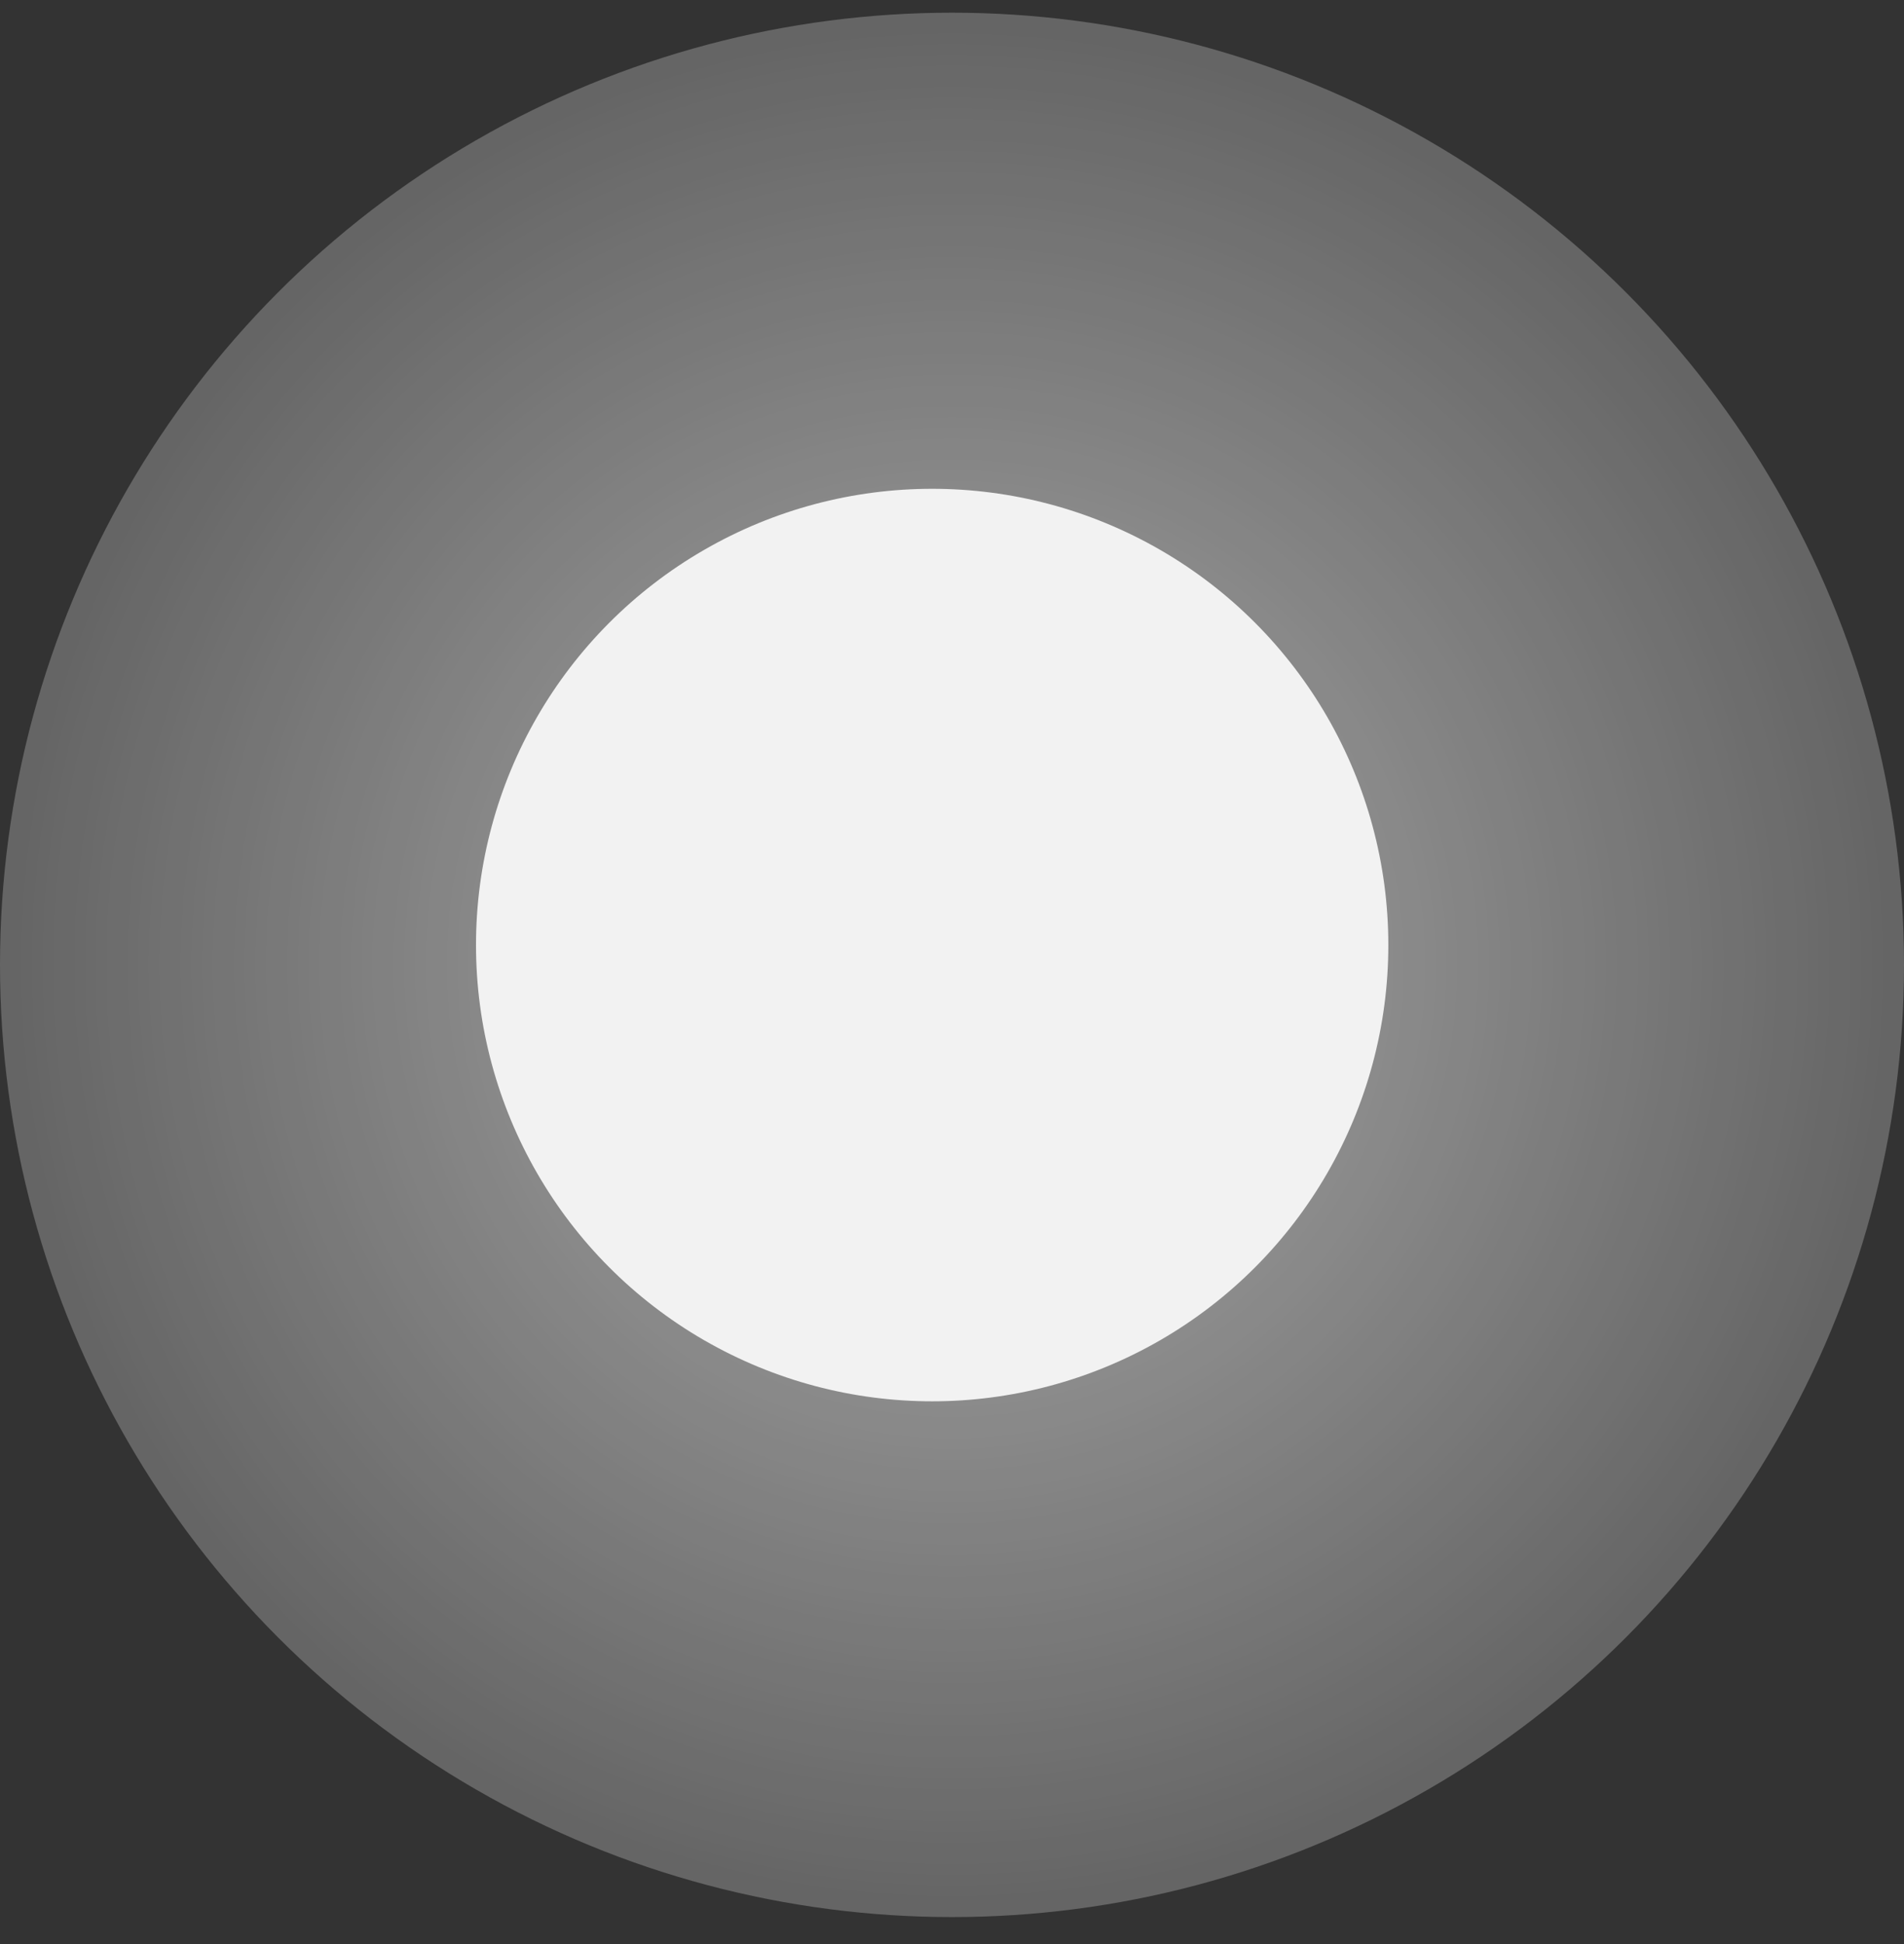
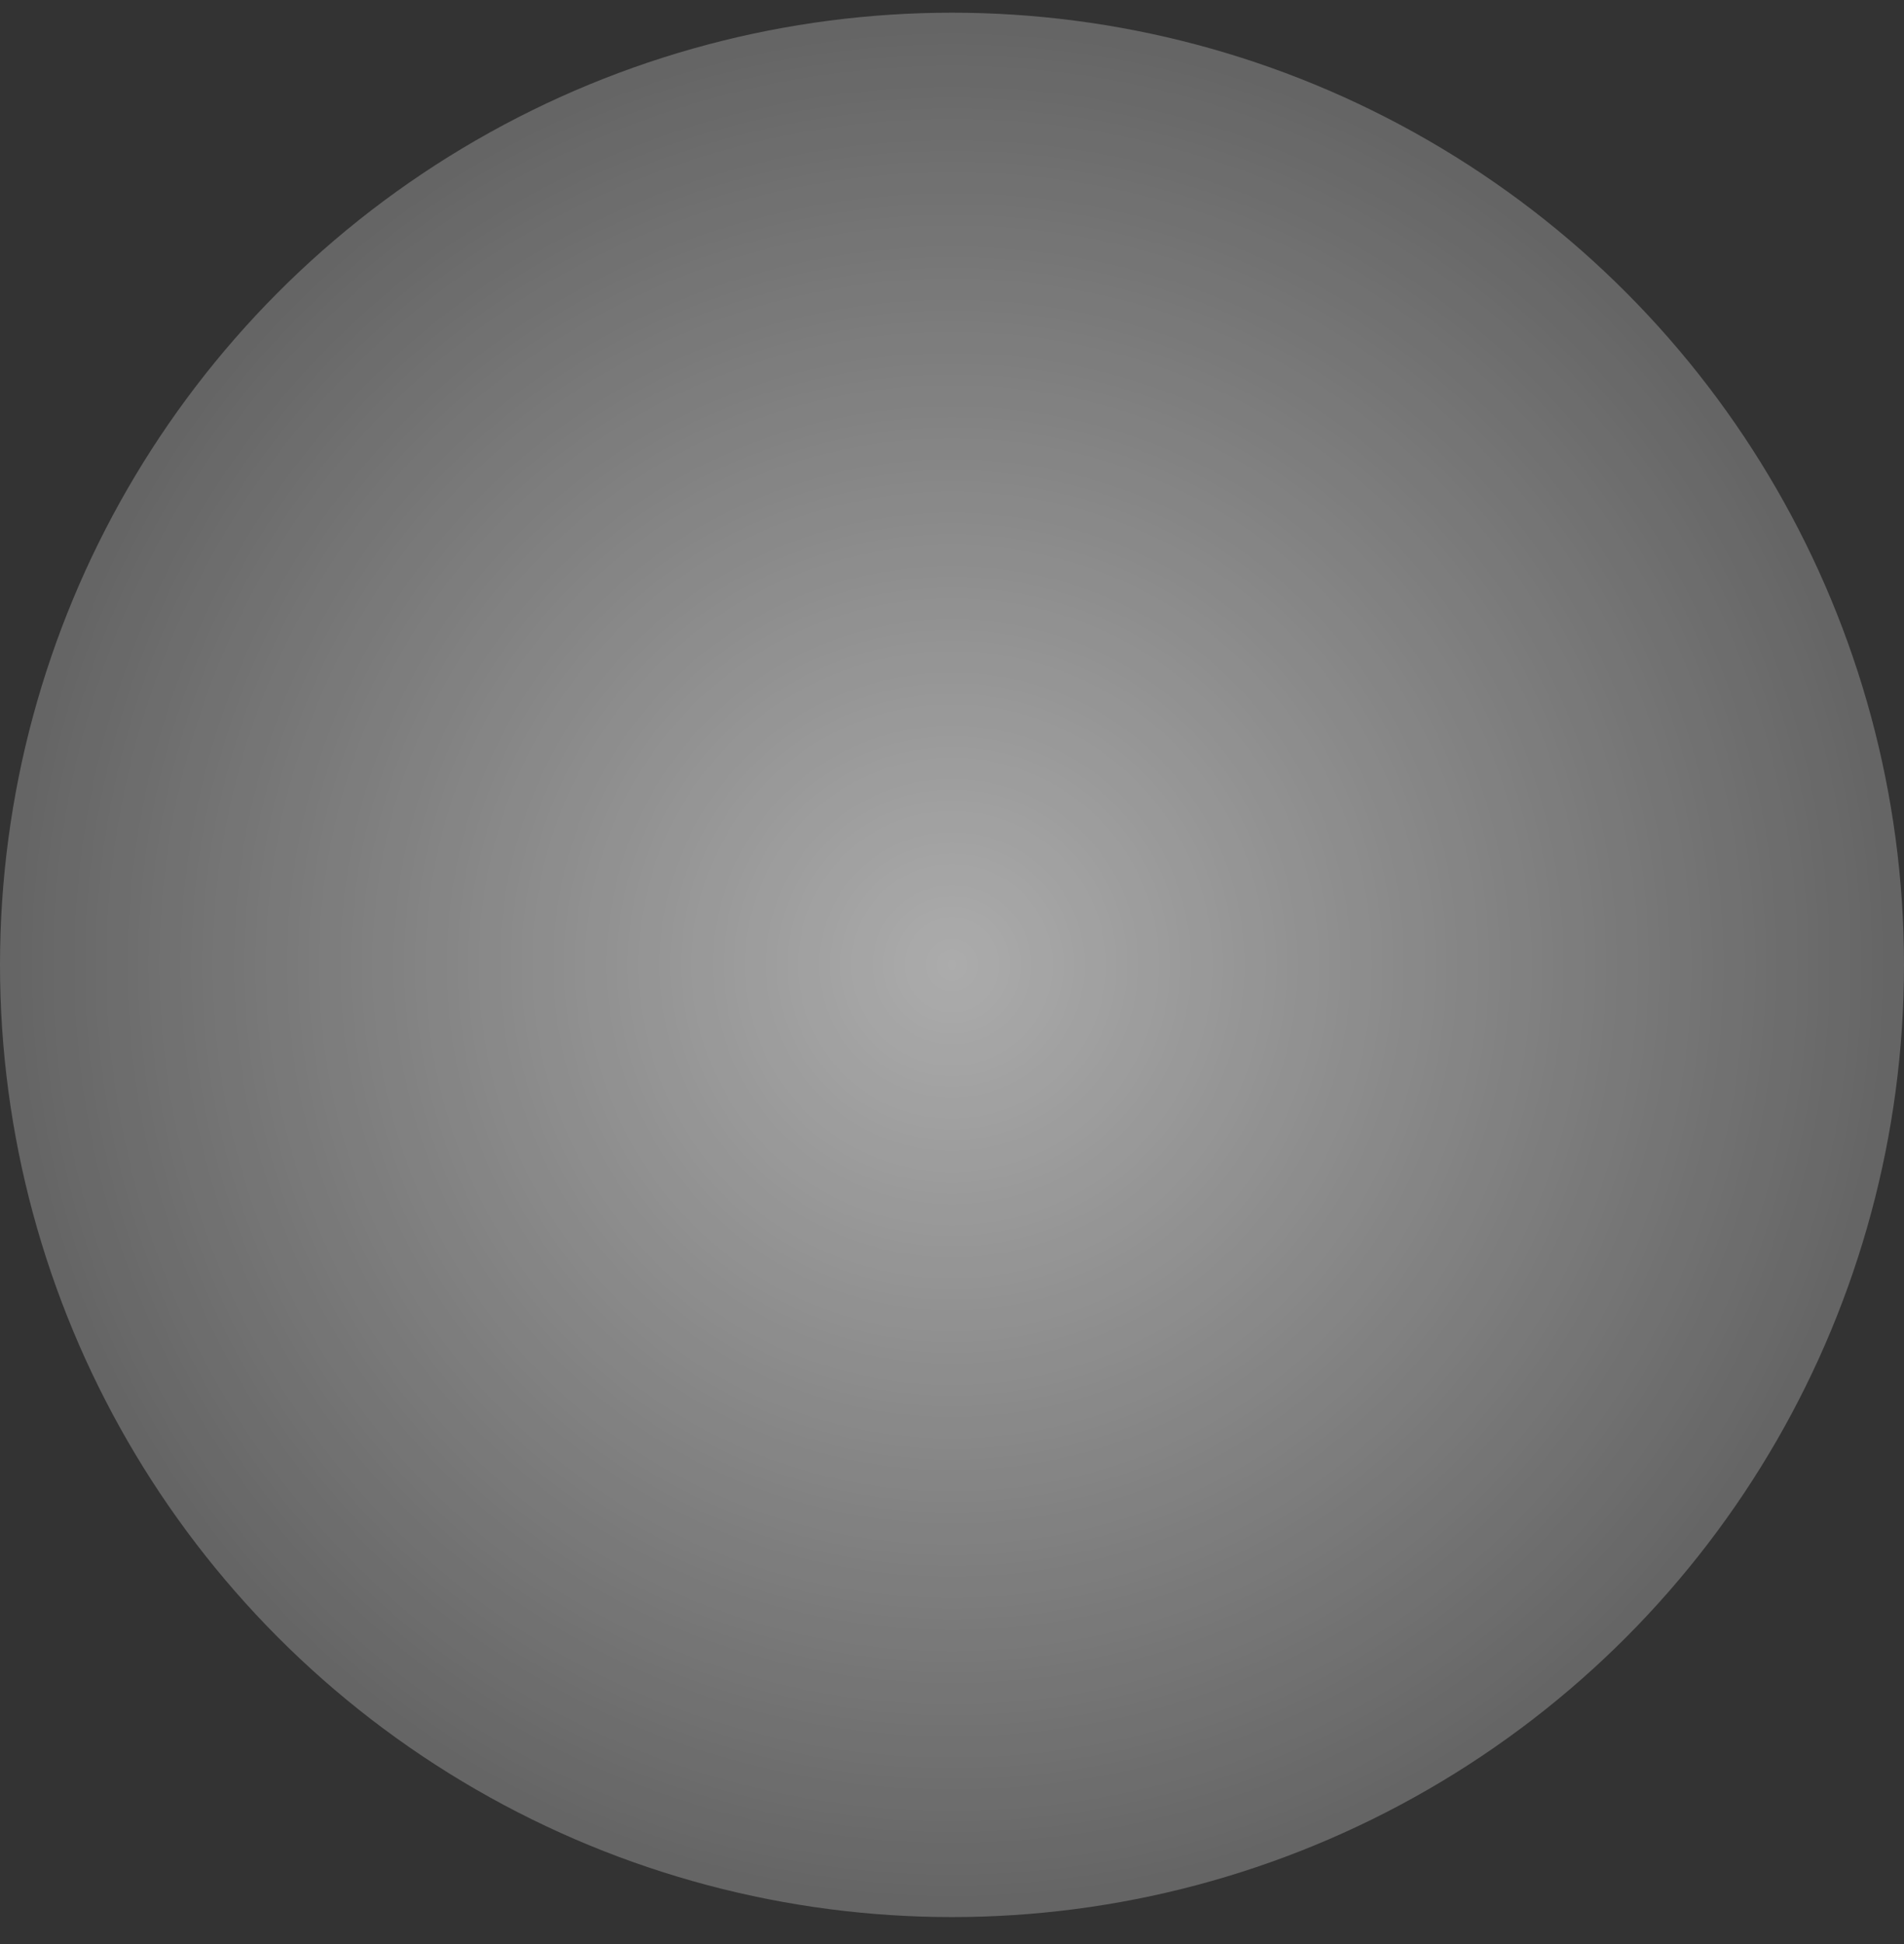
<svg xmlns="http://www.w3.org/2000/svg" width="48" height="49" viewBox="0 0 48 49" fill="none">
  <rect x="0" y="0" width="48" height="49" fill="#333333" stroke="none" />
  <circle opacity="0.8" cx="24" cy="24.32" r="24" fill="url(#paint0_radial_476_68)" />
-   <circle cx="23.5" cy="23.82" r="11.5" fill="#F2F2F2" />
  <defs>
    <radialGradient id="paint0_radial_476_68" cx="0" cy="0" r="1" gradientUnits="userSpaceOnUse" gradientTransform="translate(24 24.32) rotate(87.138) scale(40.05)">
      <stop stop-color="white" stop-opacity="0.74" />
      <stop offset="1" stop-color="white" stop-opacity="0" />
    </radialGradient>
  </defs>
</svg>